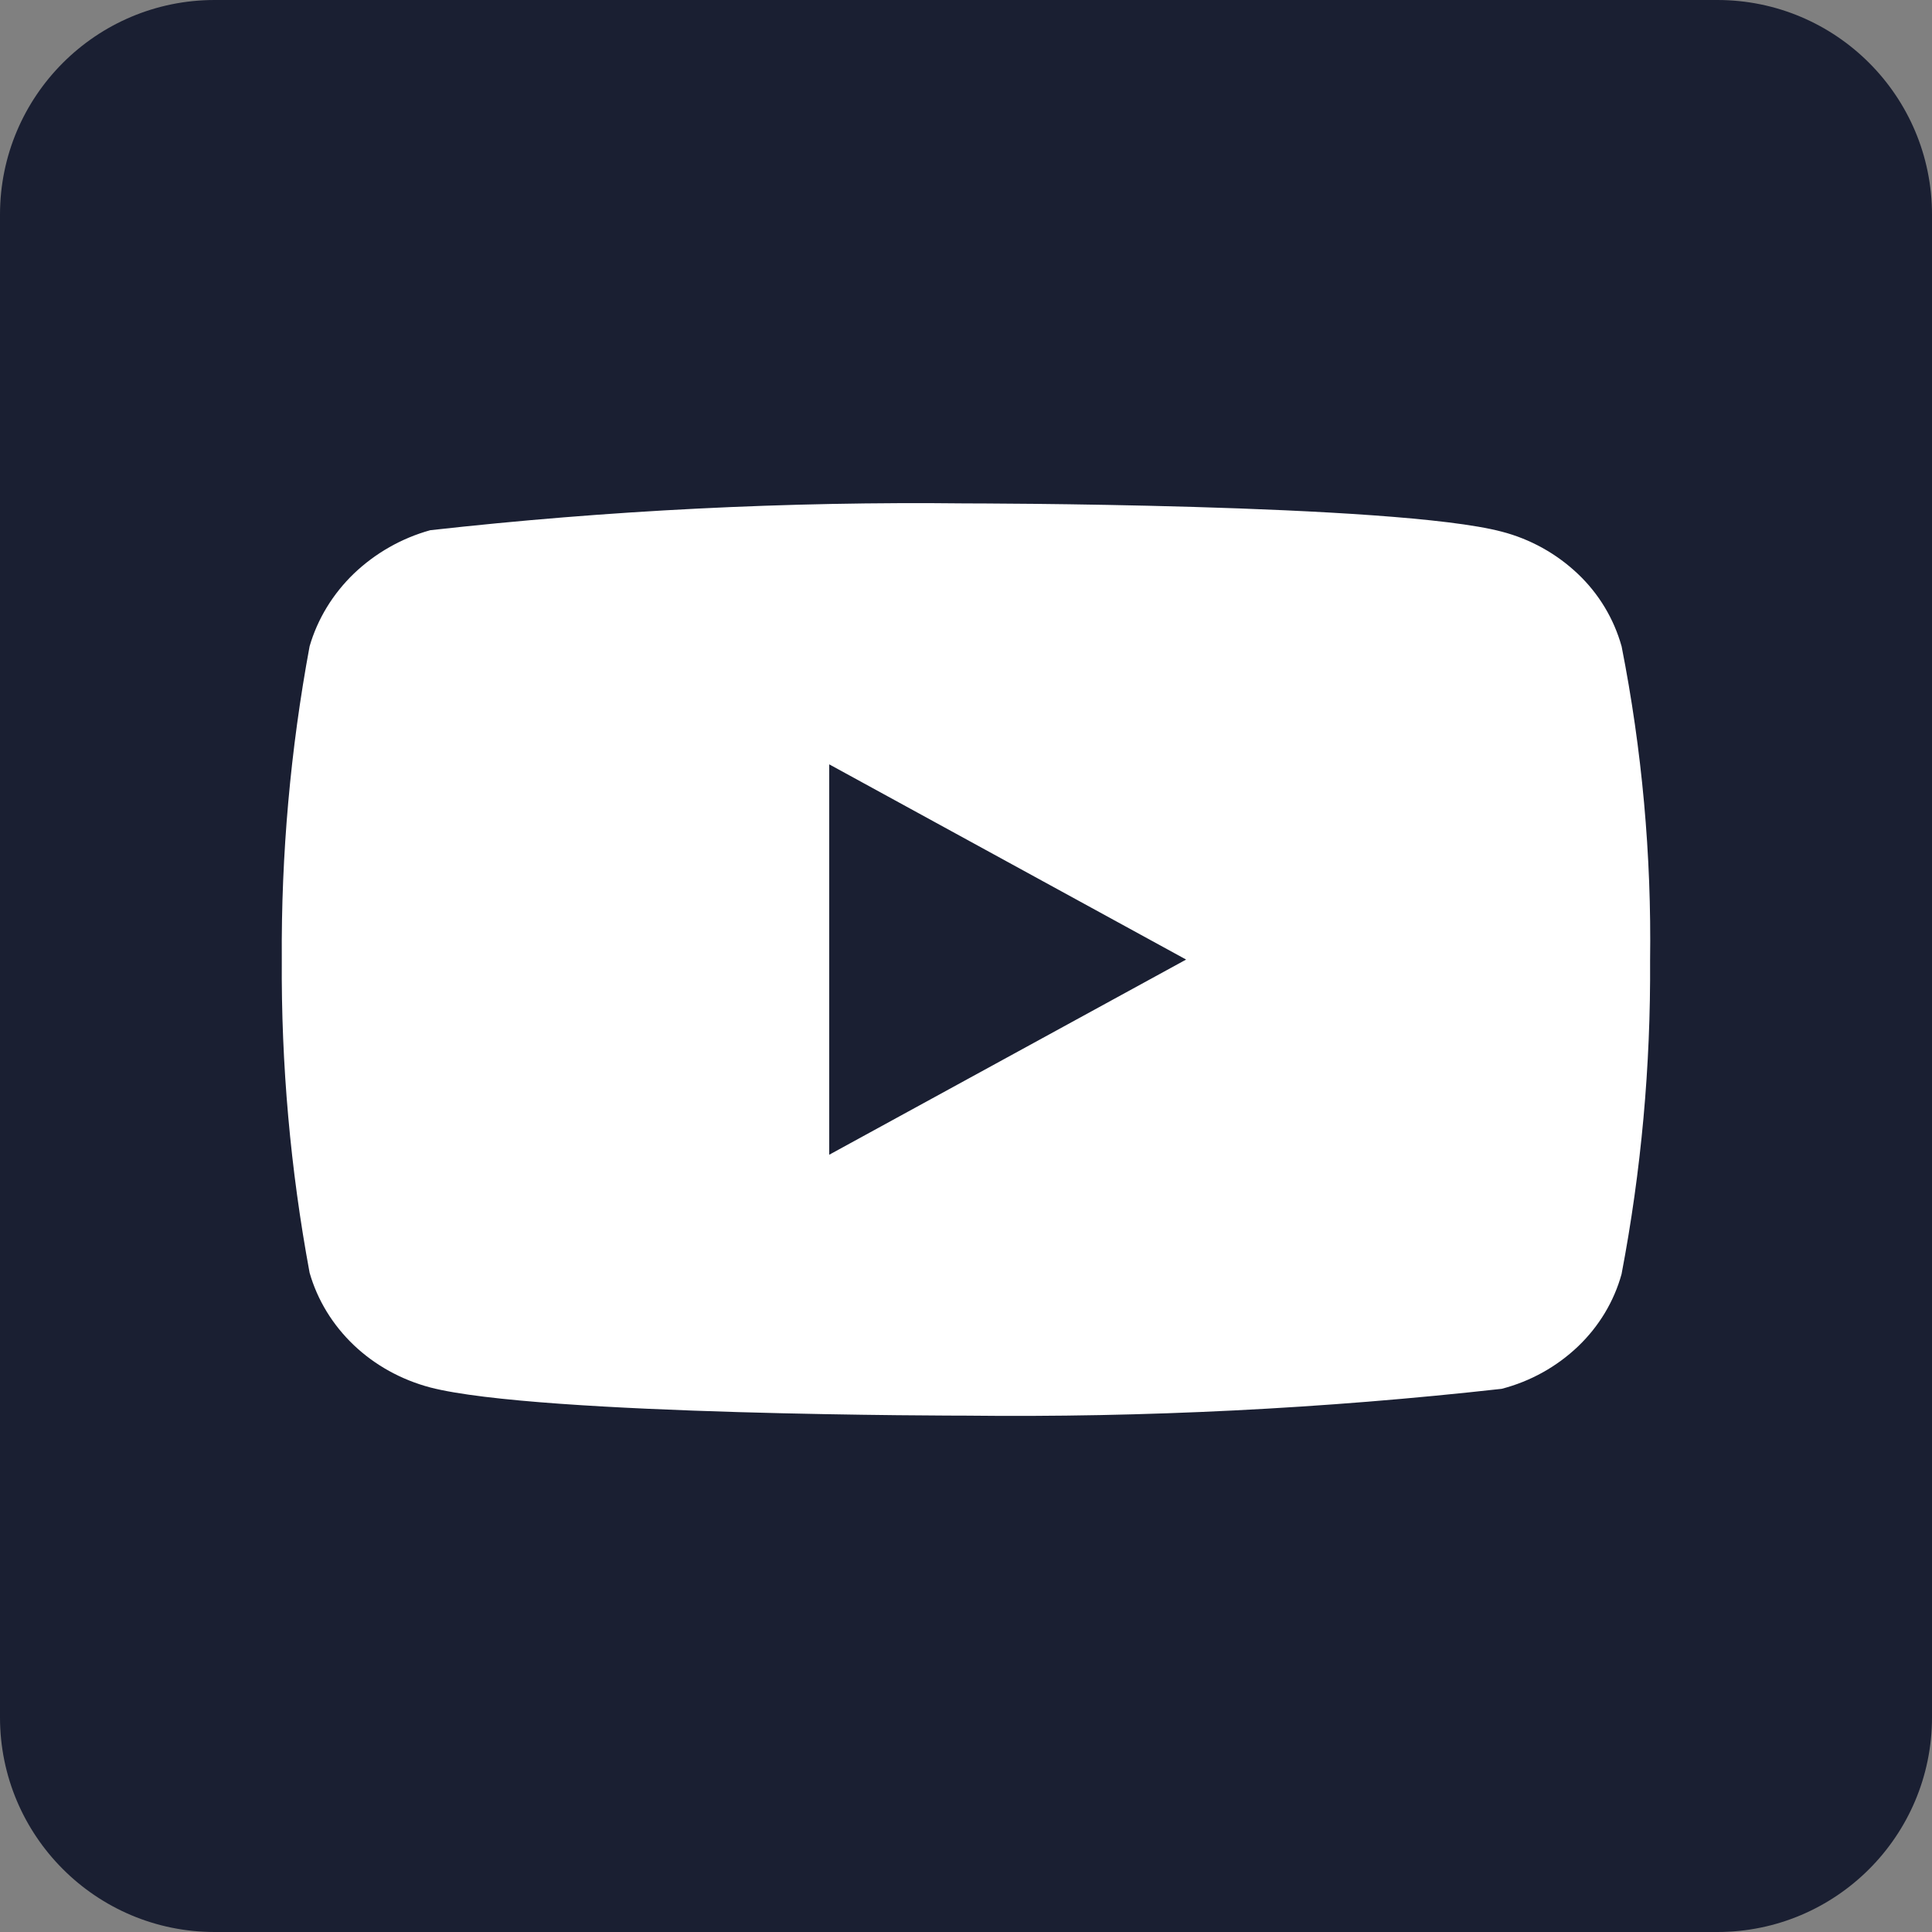
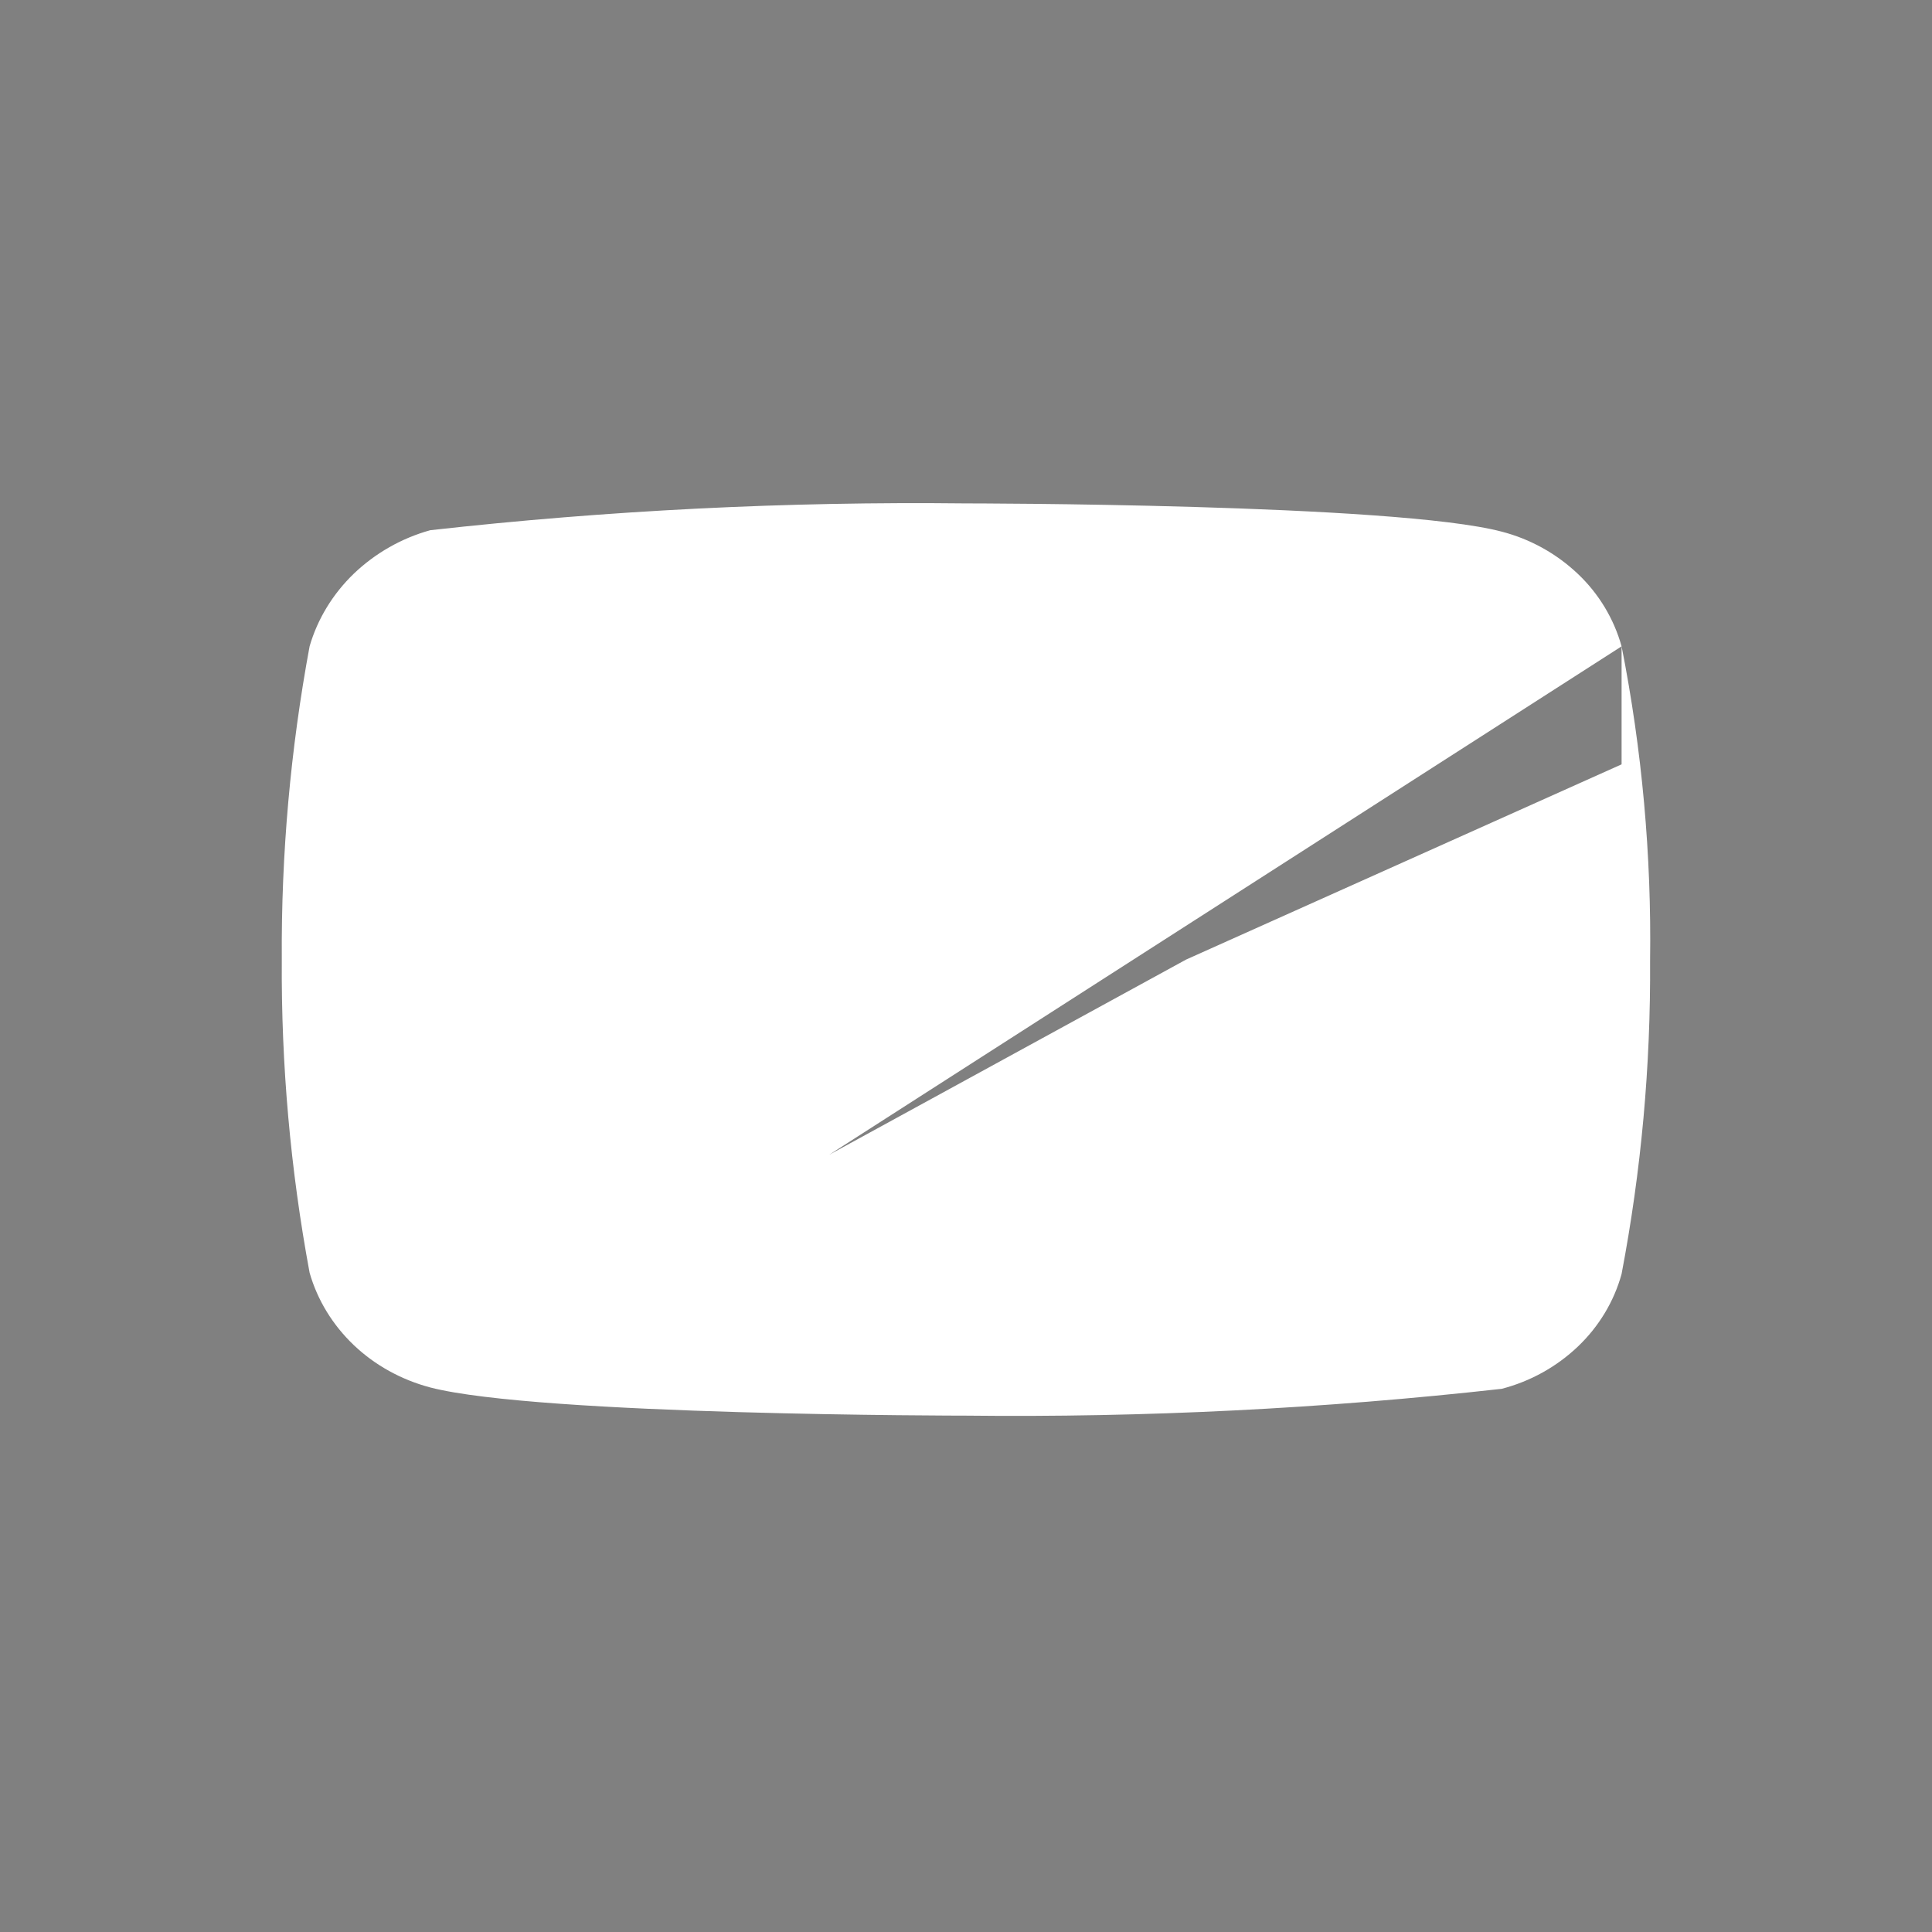
<svg xmlns="http://www.w3.org/2000/svg" width="48" height="48" viewBox="0 0 48 48" fill="none">
  <rect x="0" y="0" width="48" height="48" fill="#808080" stroke="none" />
-   <path d="M5.333 48L42.667 48C45.612 48 48 45.612 48 42.667L48 5.333C48 2.388 45.612 2.08749e-07 42.667 4.66255e-07L5.333 3.73004e-06C2.388 3.98754e-06 -3.98754e-06 2.388 -3.73004e-06 5.333L-4.66255e-07 42.667C-2.08749e-07 45.612 2.388 48 5.333 48Z" fill="#1A1F32" />
-   <path d="M40.288 16.058C40.096 15.371 39.721 14.75 39.203 14.259C38.671 13.754 38.019 13.392 37.308 13.208C34.648 12.507 23.99 12.507 23.99 12.507C19.547 12.457 15.105 12.679 10.689 13.173C9.979 13.37 9.328 13.74 8.794 14.249C8.27 14.754 7.89 15.375 7.692 16.057C7.216 18.623 6.984 21.229 7.001 23.839C6.984 26.447 7.215 29.052 7.692 31.621C7.886 32.299 8.264 32.918 8.79 33.419C9.315 33.919 9.97 34.28 10.689 34.471C13.385 35.171 23.99 35.171 23.99 35.171C28.439 35.221 32.886 34.999 37.308 34.505C38.019 34.321 38.671 33.96 39.203 33.454C39.727 32.954 40.1 32.332 40.287 31.655C40.776 29.09 41.013 26.483 40.996 23.871C41.033 21.249 40.796 18.63 40.288 16.057V16.058ZM20.602 28.689V18.99L29.469 23.84L20.602 28.689Z" fill="white" />
+   <path d="M40.288 16.058C40.096 15.371 39.721 14.75 39.203 14.259C38.671 13.754 38.019 13.392 37.308 13.208C34.648 12.507 23.99 12.507 23.99 12.507C19.547 12.457 15.105 12.679 10.689 13.173C9.979 13.37 9.328 13.74 8.794 14.249C8.27 14.754 7.89 15.375 7.692 16.057C7.216 18.623 6.984 21.229 7.001 23.839C6.984 26.447 7.215 29.052 7.692 31.621C7.886 32.299 8.264 32.918 8.79 33.419C9.315 33.919 9.97 34.28 10.689 34.471C13.385 35.171 23.99 35.171 23.99 35.171C28.439 35.221 32.886 34.999 37.308 34.505C38.019 34.321 38.671 33.96 39.203 33.454C39.727 32.954 40.1 32.332 40.287 31.655C40.776 29.09 41.013 26.483 40.996 23.871C41.033 21.249 40.796 18.63 40.288 16.057V16.058ZV18.99L29.469 23.84L20.602 28.689Z" fill="white" />
</svg>